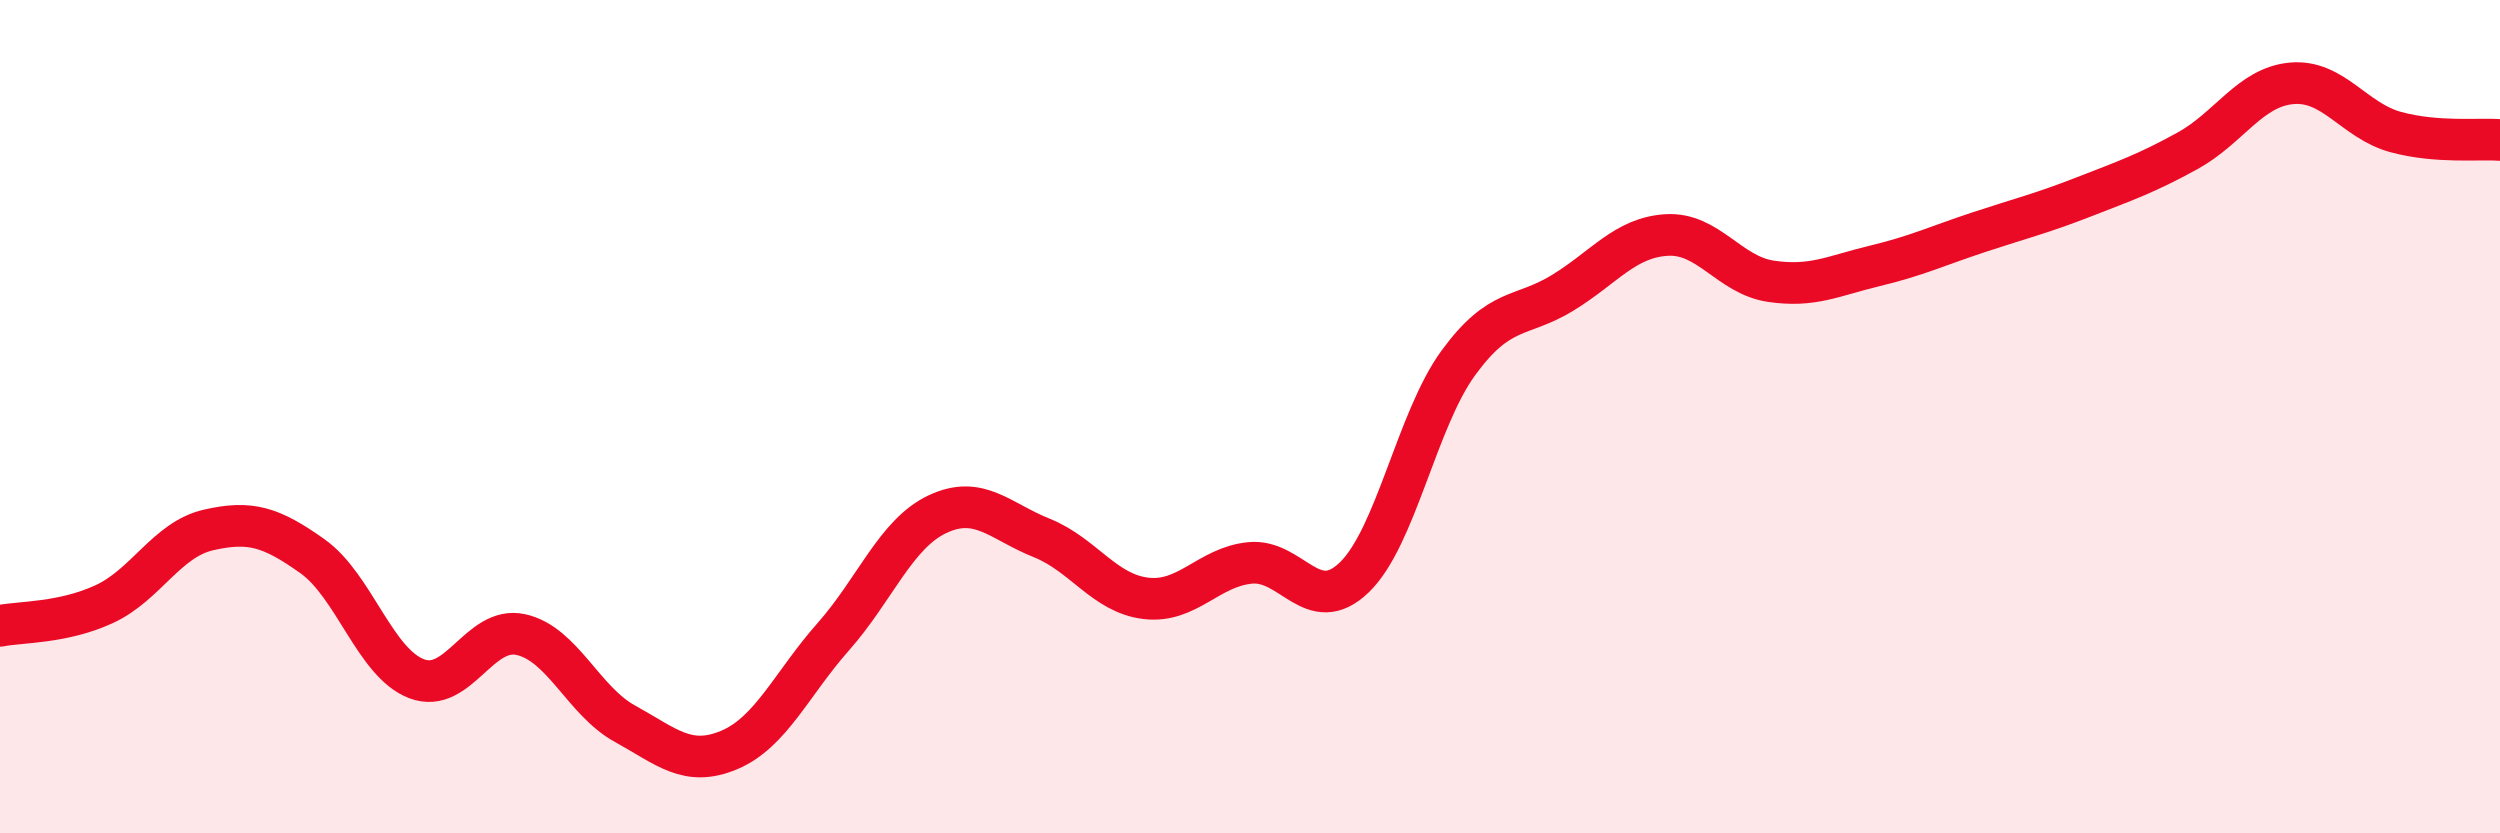
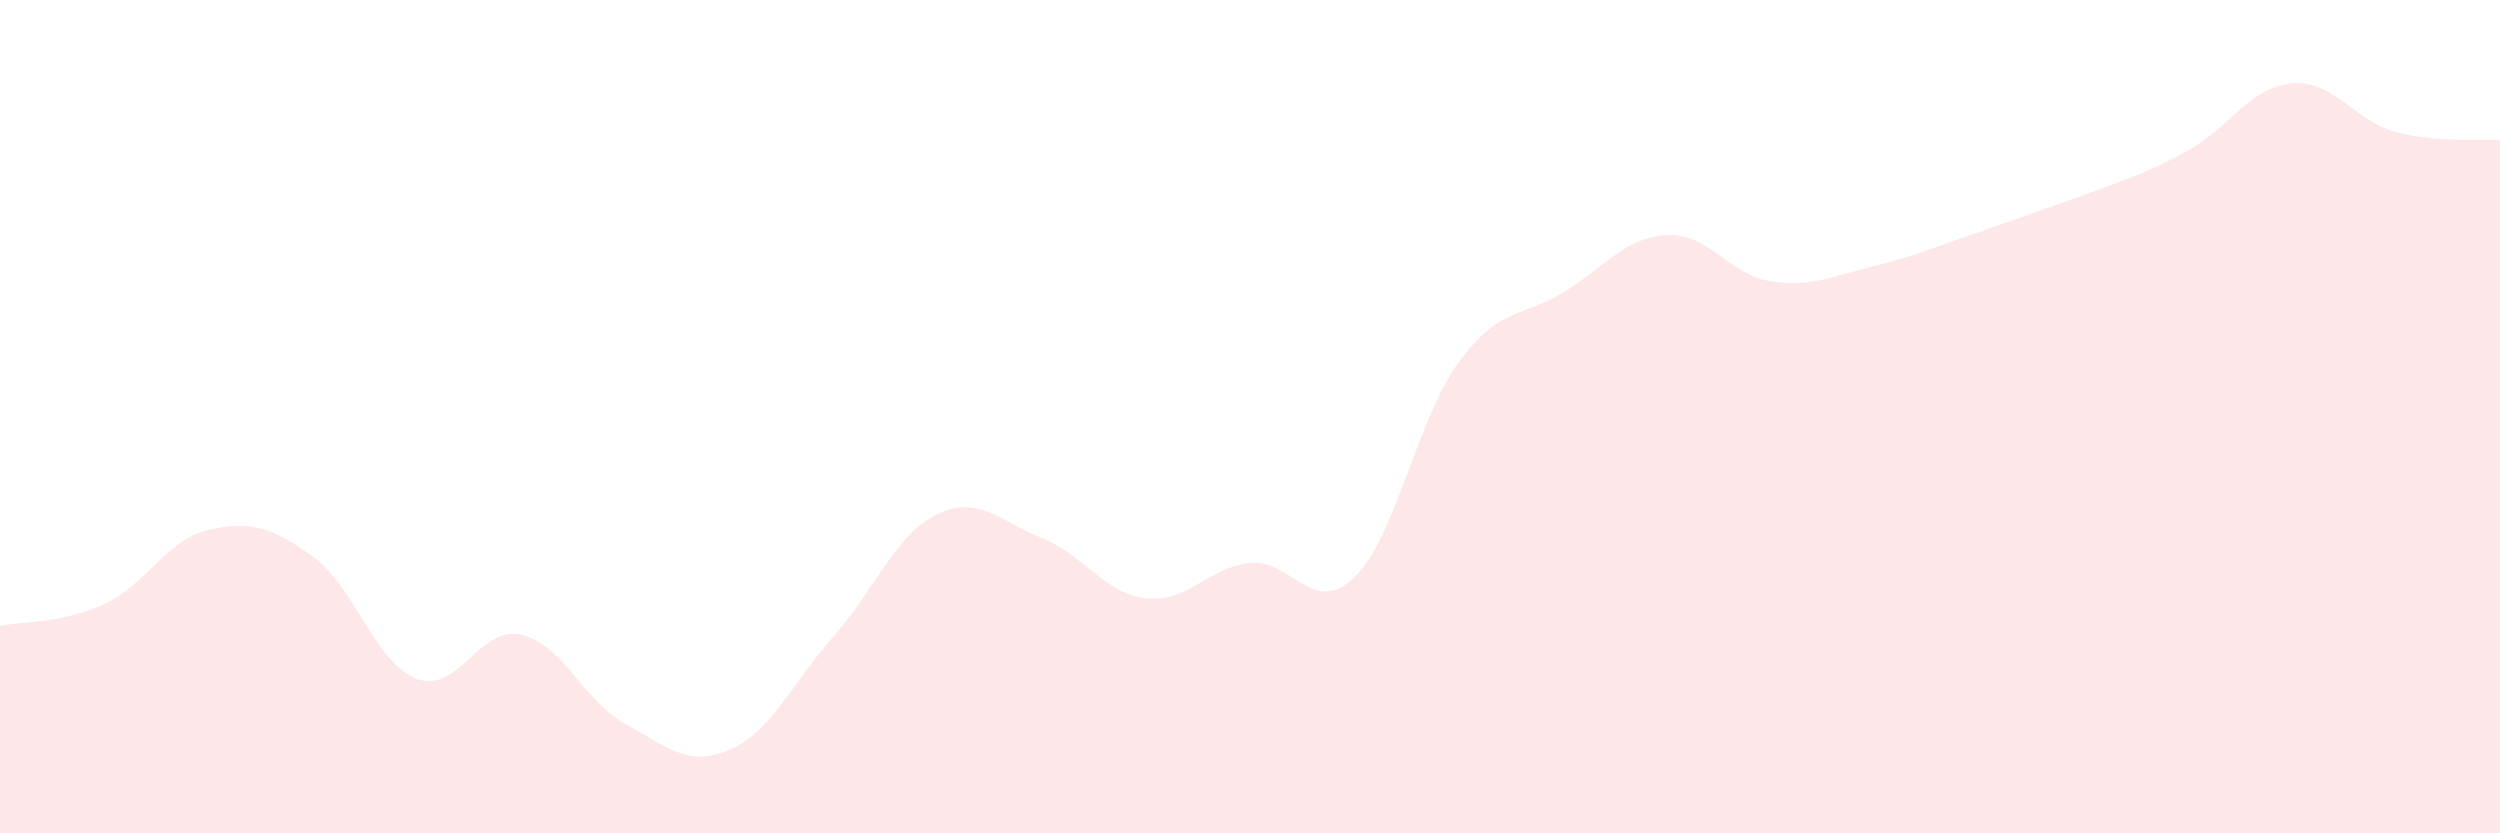
<svg xmlns="http://www.w3.org/2000/svg" width="60" height="20" viewBox="0 0 60 20">
-   <path d="M 0,15.02 C 0.5,14.92 1.5,14.96 2.5,14.5 C 3.5,14.04 4,12.95 5,12.72 C 6,12.49 6.5,12.64 7.5,13.35 C 8.5,14.06 9,15.91 10,16.29 C 11,16.67 11.5,15.01 12.5,15.23 C 13.5,15.45 14,16.82 15,17.37 C 16,17.92 16.5,18.42 17.5,18 C 18.5,17.58 19,16.41 20,15.28 C 21,14.15 21.5,12.81 22.5,12.34 C 23.5,11.87 24,12.51 25,12.91 C 26,13.31 26.5,14.24 27.5,14.36 C 28.5,14.48 29,13.61 30,13.51 C 31,13.41 31.5,14.82 32.5,13.86 C 33.5,12.9 34,10.08 35,8.71 C 36,7.34 36.5,7.64 37.5,7.03 C 38.5,6.42 39,5.7 40,5.64 C 41,5.58 41.5,6.6 42.5,6.75 C 43.5,6.9 44,6.62 45,6.38 C 46,6.14 46.5,5.9 47.5,5.57 C 48.5,5.24 49,5.12 50,4.73 C 51,4.34 51.5,4.17 52.5,3.62 C 53.5,3.07 54,2.09 55,2 C 56,1.91 56.5,2.9 57.5,3.17 C 58.5,3.44 59.5,3.32 60,3.36L60 20L0 20Z" fill="#EB0A25" opacity="0.1" stroke-linecap="round" stroke-linejoin="round" />
-   <path d="M 0,15.02 C 0.5,14.92 1.5,14.96 2.5,14.5 C 3.5,14.04 4,12.95 5,12.72 C 6,12.49 6.5,12.64 7.5,13.35 C 8.5,14.06 9,15.91 10,16.29 C 11,16.67 11.5,15.01 12.5,15.23 C 13.5,15.45 14,16.82 15,17.37 C 16,17.92 16.5,18.42 17.5,18 C 18.5,17.58 19,16.41 20,15.28 C 21,14.15 21.5,12.81 22.5,12.34 C 23.5,11.87 24,12.51 25,12.91 C 26,13.31 26.5,14.24 27.5,14.36 C 28.5,14.48 29,13.61 30,13.51 C 31,13.41 31.5,14.82 32.5,13.86 C 33.5,12.9 34,10.08 35,8.71 C 36,7.34 36.5,7.64 37.5,7.03 C 38.5,6.42 39,5.7 40,5.64 C 41,5.58 41.5,6.6 42.5,6.75 C 43.5,6.9 44,6.62 45,6.38 C 46,6.14 46.5,5.9 47.5,5.57 C 48.5,5.24 49,5.12 50,4.73 C 51,4.34 51.5,4.17 52.5,3.62 C 53.5,3.07 54,2.09 55,2 C 56,1.91 56.5,2.9 57.5,3.17 C 58.5,3.44 59.5,3.32 60,3.36" stroke="#EB0A25" stroke-width="1" fill="none" stroke-linecap="round" stroke-linejoin="round" />
+   <path d="M 0,15.02 C 0.5,14.92 1.5,14.96 2.5,14.5 C 3.5,14.04 4,12.95 5,12.72 C 6,12.49 6.5,12.64 7.5,13.35 C 8.5,14.06 9,15.91 10,16.29 C 11,16.67 11.5,15.01 12.5,15.23 C 13.5,15.45 14,16.82 15,17.37 C 16,17.92 16.5,18.42 17.5,18 C 18.5,17.58 19,16.41 20,15.28 C 21,14.15 21.5,12.81 22.5,12.34 C 23.5,11.87 24,12.51 25,12.91 C 26,13.31 26.5,14.24 27.5,14.36 C 28.5,14.48 29,13.61 30,13.51 C 31,13.41 31.5,14.82 32.5,13.86 C 33.5,12.9 34,10.08 35,8.71 C 36,7.34 36.5,7.64 37.5,7.03 C 38.5,6.42 39,5.7 40,5.64 C 41,5.58 41.5,6.6 42.5,6.75 C 43.5,6.9 44,6.62 45,6.38 C 46,6.14 46.5,5.9 47.5,5.57 C 51,4.34 51.5,4.17 52.5,3.62 C 53.5,3.07 54,2.09 55,2 C 56,1.91 56.5,2.9 57.5,3.17 C 58.5,3.44 59.5,3.32 60,3.36L60 20L0 20Z" fill="#EB0A25" opacity="0.1" stroke-linecap="round" stroke-linejoin="round" />
</svg>